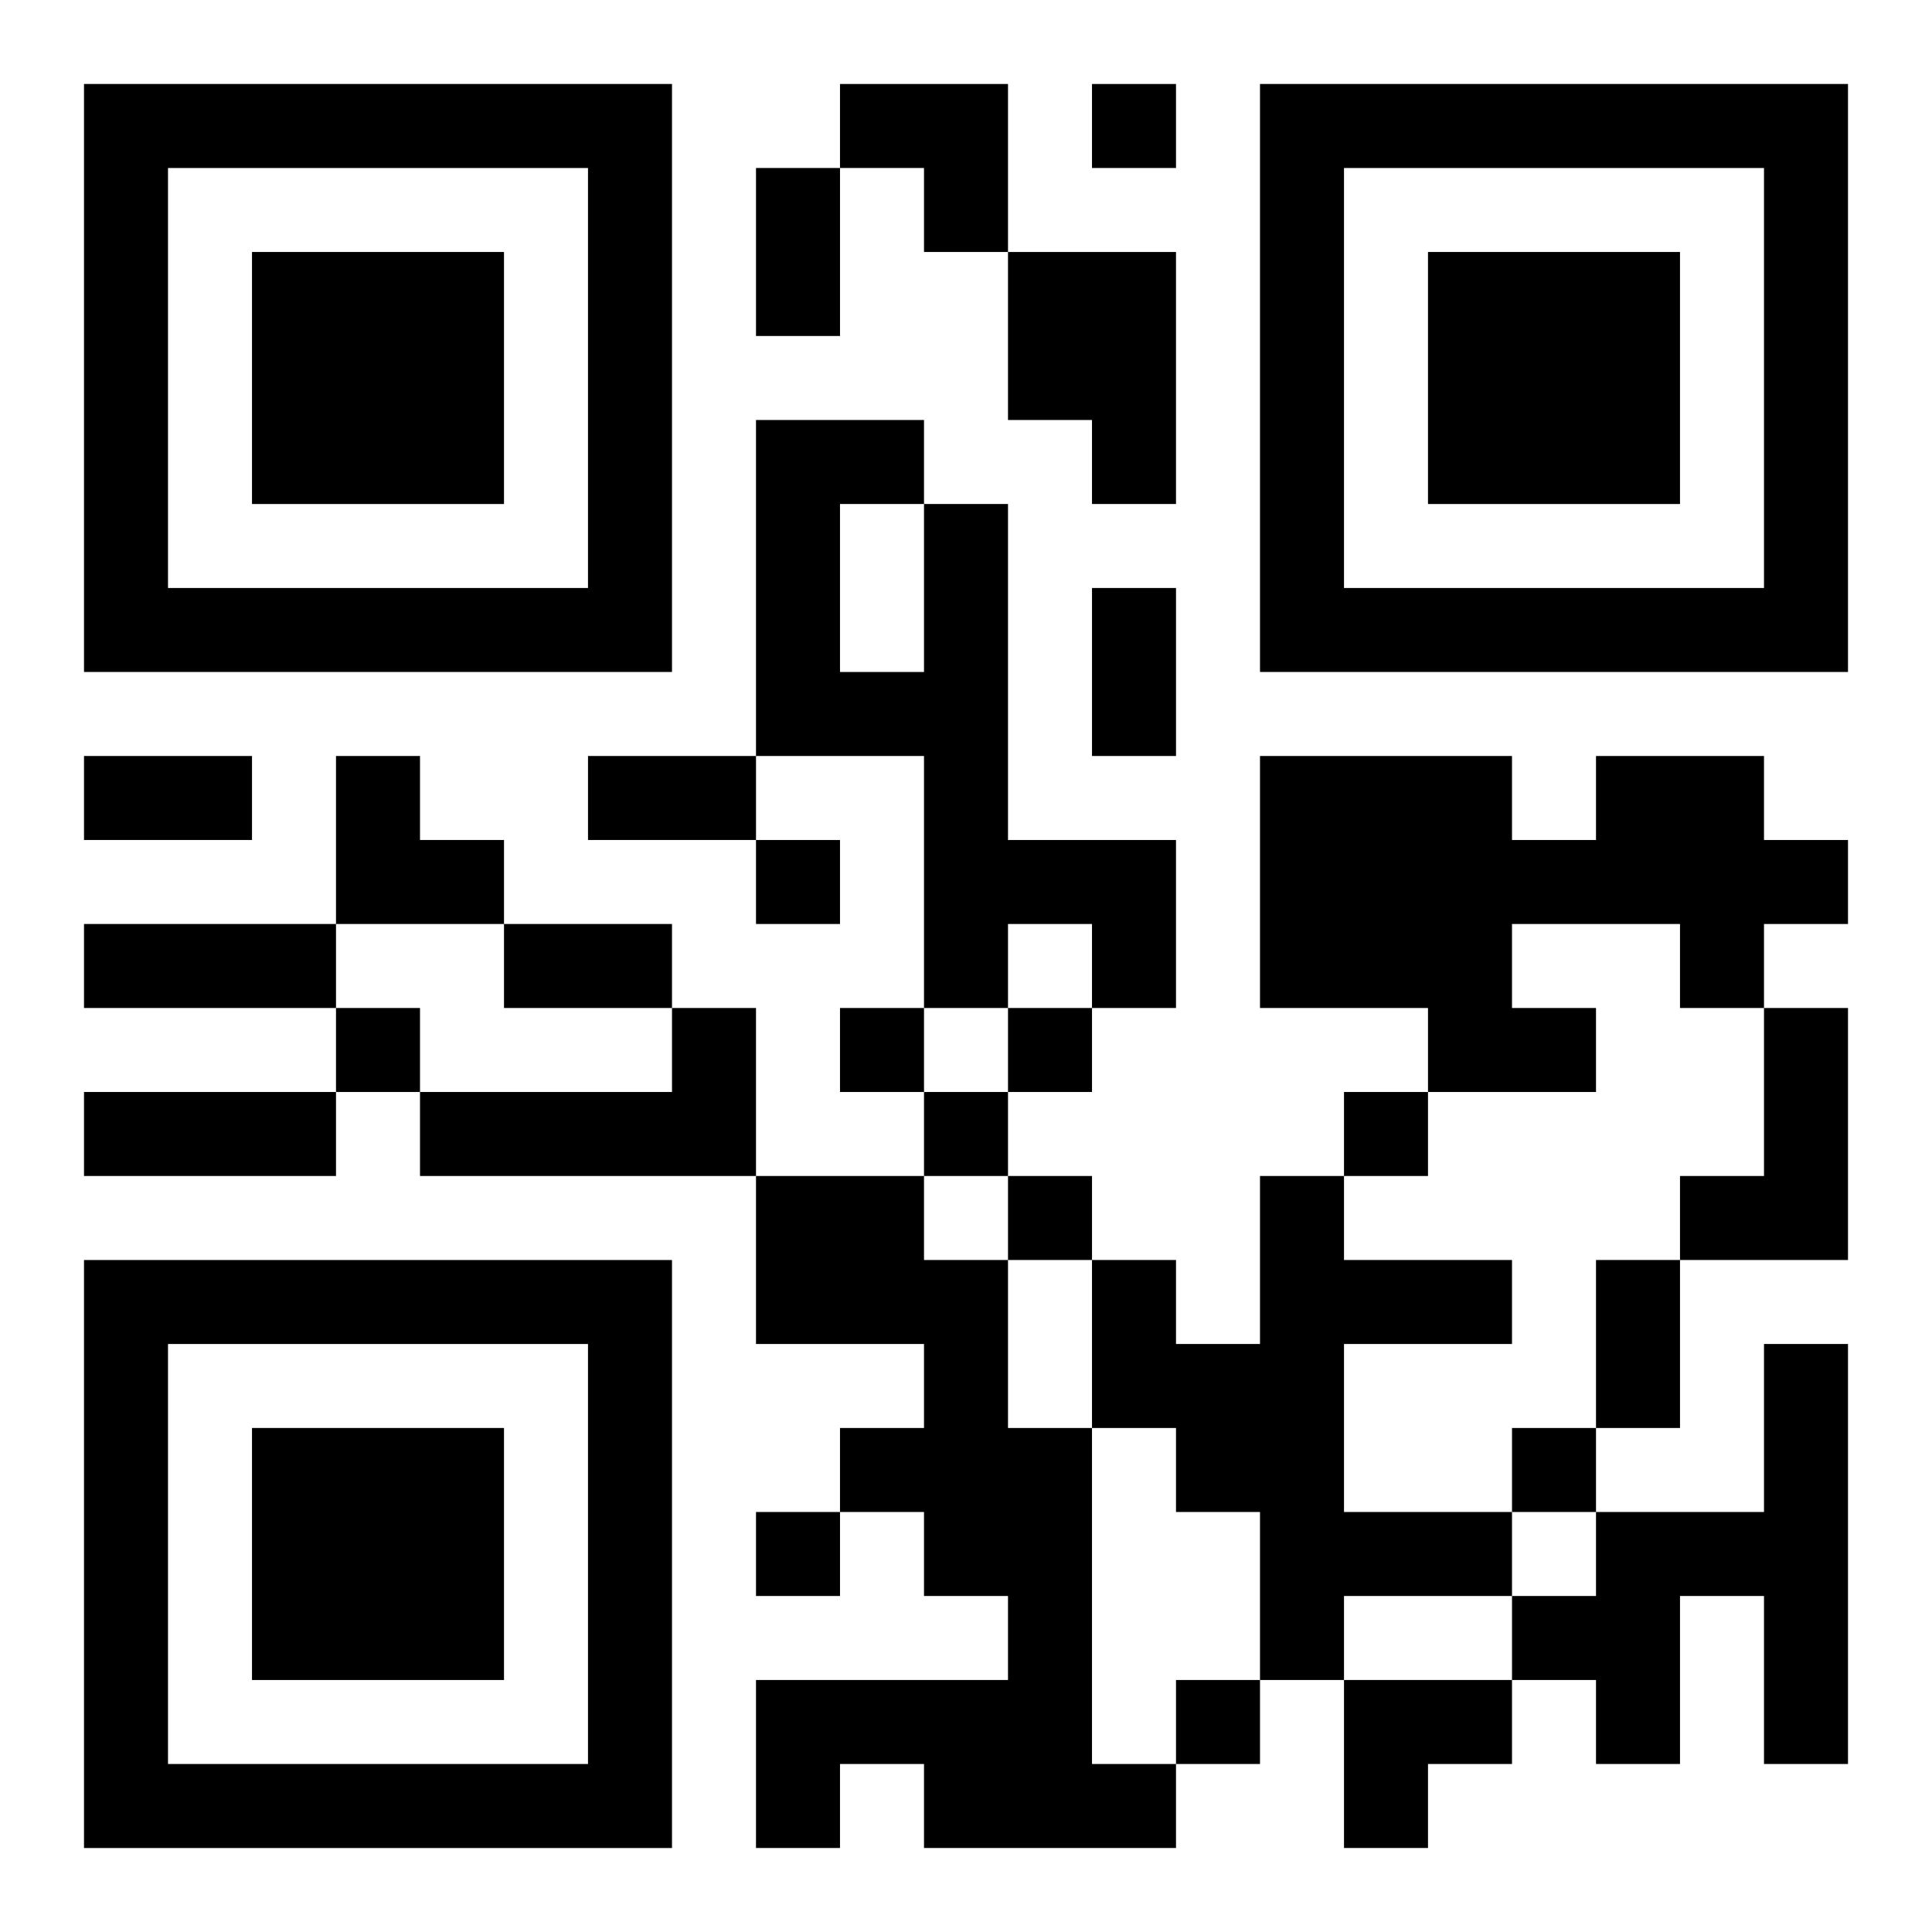
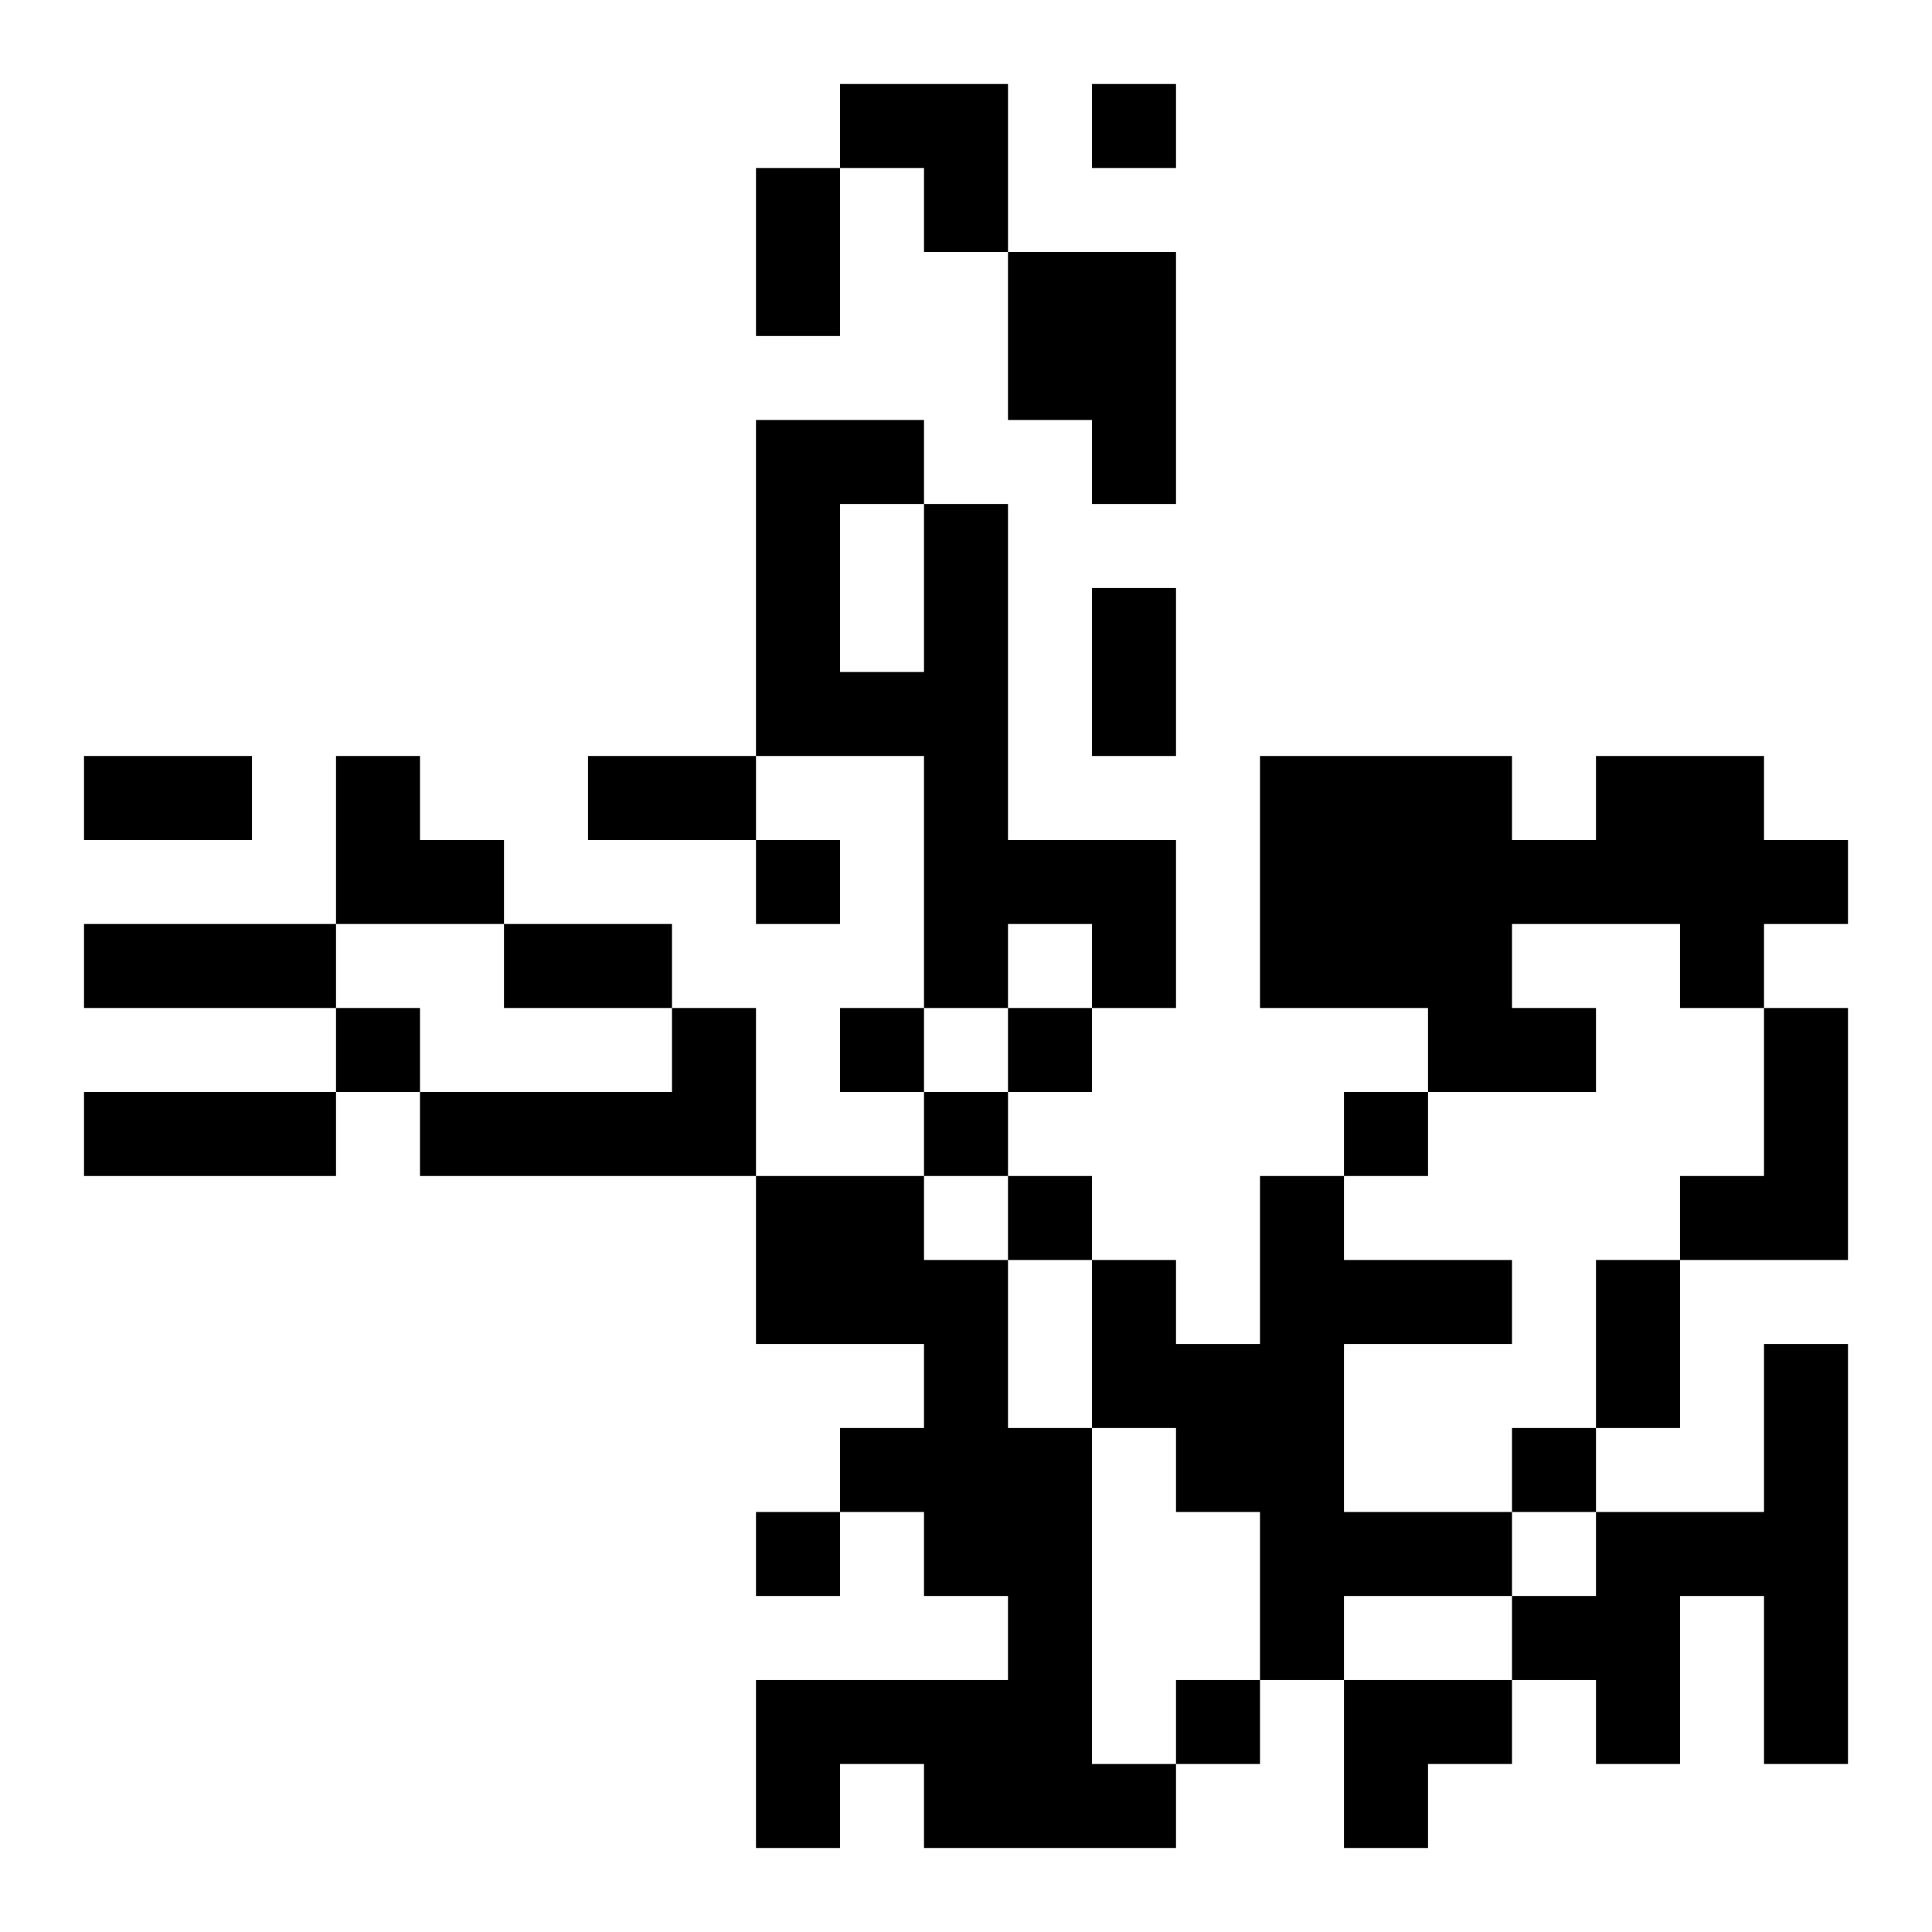
<svg xmlns="http://www.w3.org/2000/svg" xmlns:xlink="http://www.w3.org/1999/xlink" width="250" height="250" baseProfile="full" version="1.1" viewBox="-1 -1 23 23">
  <symbol id="a">
-     <path d="m0 7v7h7v-7h-7zm1 1h5v5h-5v-5zm1 1v3h3v-3h-3z" />
-   </symbol>
+     </symbol>
  <use y="-7" xlink:href="#a" />
  <use y="7" xlink:href="#a" />
  <use x="14" y="-7" xlink:href="#a" />
  <path d="m11 2h2v3h-1v-1h-1v-2m-1 3h1v4h2v2h-1v-1h-1v1h-1v-3h-2v-4h2v1m-1 0v2h1v-2h-1m9 3h2v1h1v1h-1v1h-1v-1h-2v1h1v1h-2v-1h-2v-3h3v1h1v-1m-11 3h1v2h-4v-1h3v-1m13 0h1v3h-2v-1h1v-2m-12 2h2v1h1v2h1v4h1v1h-3v-1h-1v1h-1v-2h3v-1h-1v-1h-1v-1h1v-1h-2v-2m6 0h1v1h2v1h-2v2h2v1h-2v1h-1v-2h-1v-1h-1v-2h1v1h1v-2m6 2h1v5h-1v-2h-1v2h-1v-1h-1v-1h1v-1h2v-2m-8-15v1h1v-1h-1m-4 9v1h1v-1h-1m-5 2v1h1v-1h-1m6 0v1h1v-1h-1m2 0v1h1v-1h-1m-1 1v1h1v-1h-1m5 0v1h1v-1h-1m-4 1v1h1v-1h-1m6 3v1h1v-1h-1m-9 1v1h1v-1h-1m5 2v1h1v-1h-1m-5-18h1v2h-1v-2m4 5h1v2h-1v-2m-12 2h2v1h-2v-1m6 0h2v1h-2v-1m-6 2h3v1h-3v-1m5 0h2v1h-2v-1m-5 2h3v1h-3v-1m18 2h1v2h-1v-2m-9-14h2v2h-1v-1h-1zm-6 8h1v1h1v1h-2zm12 11h2v1h-1v1h-1z" />
</svg>